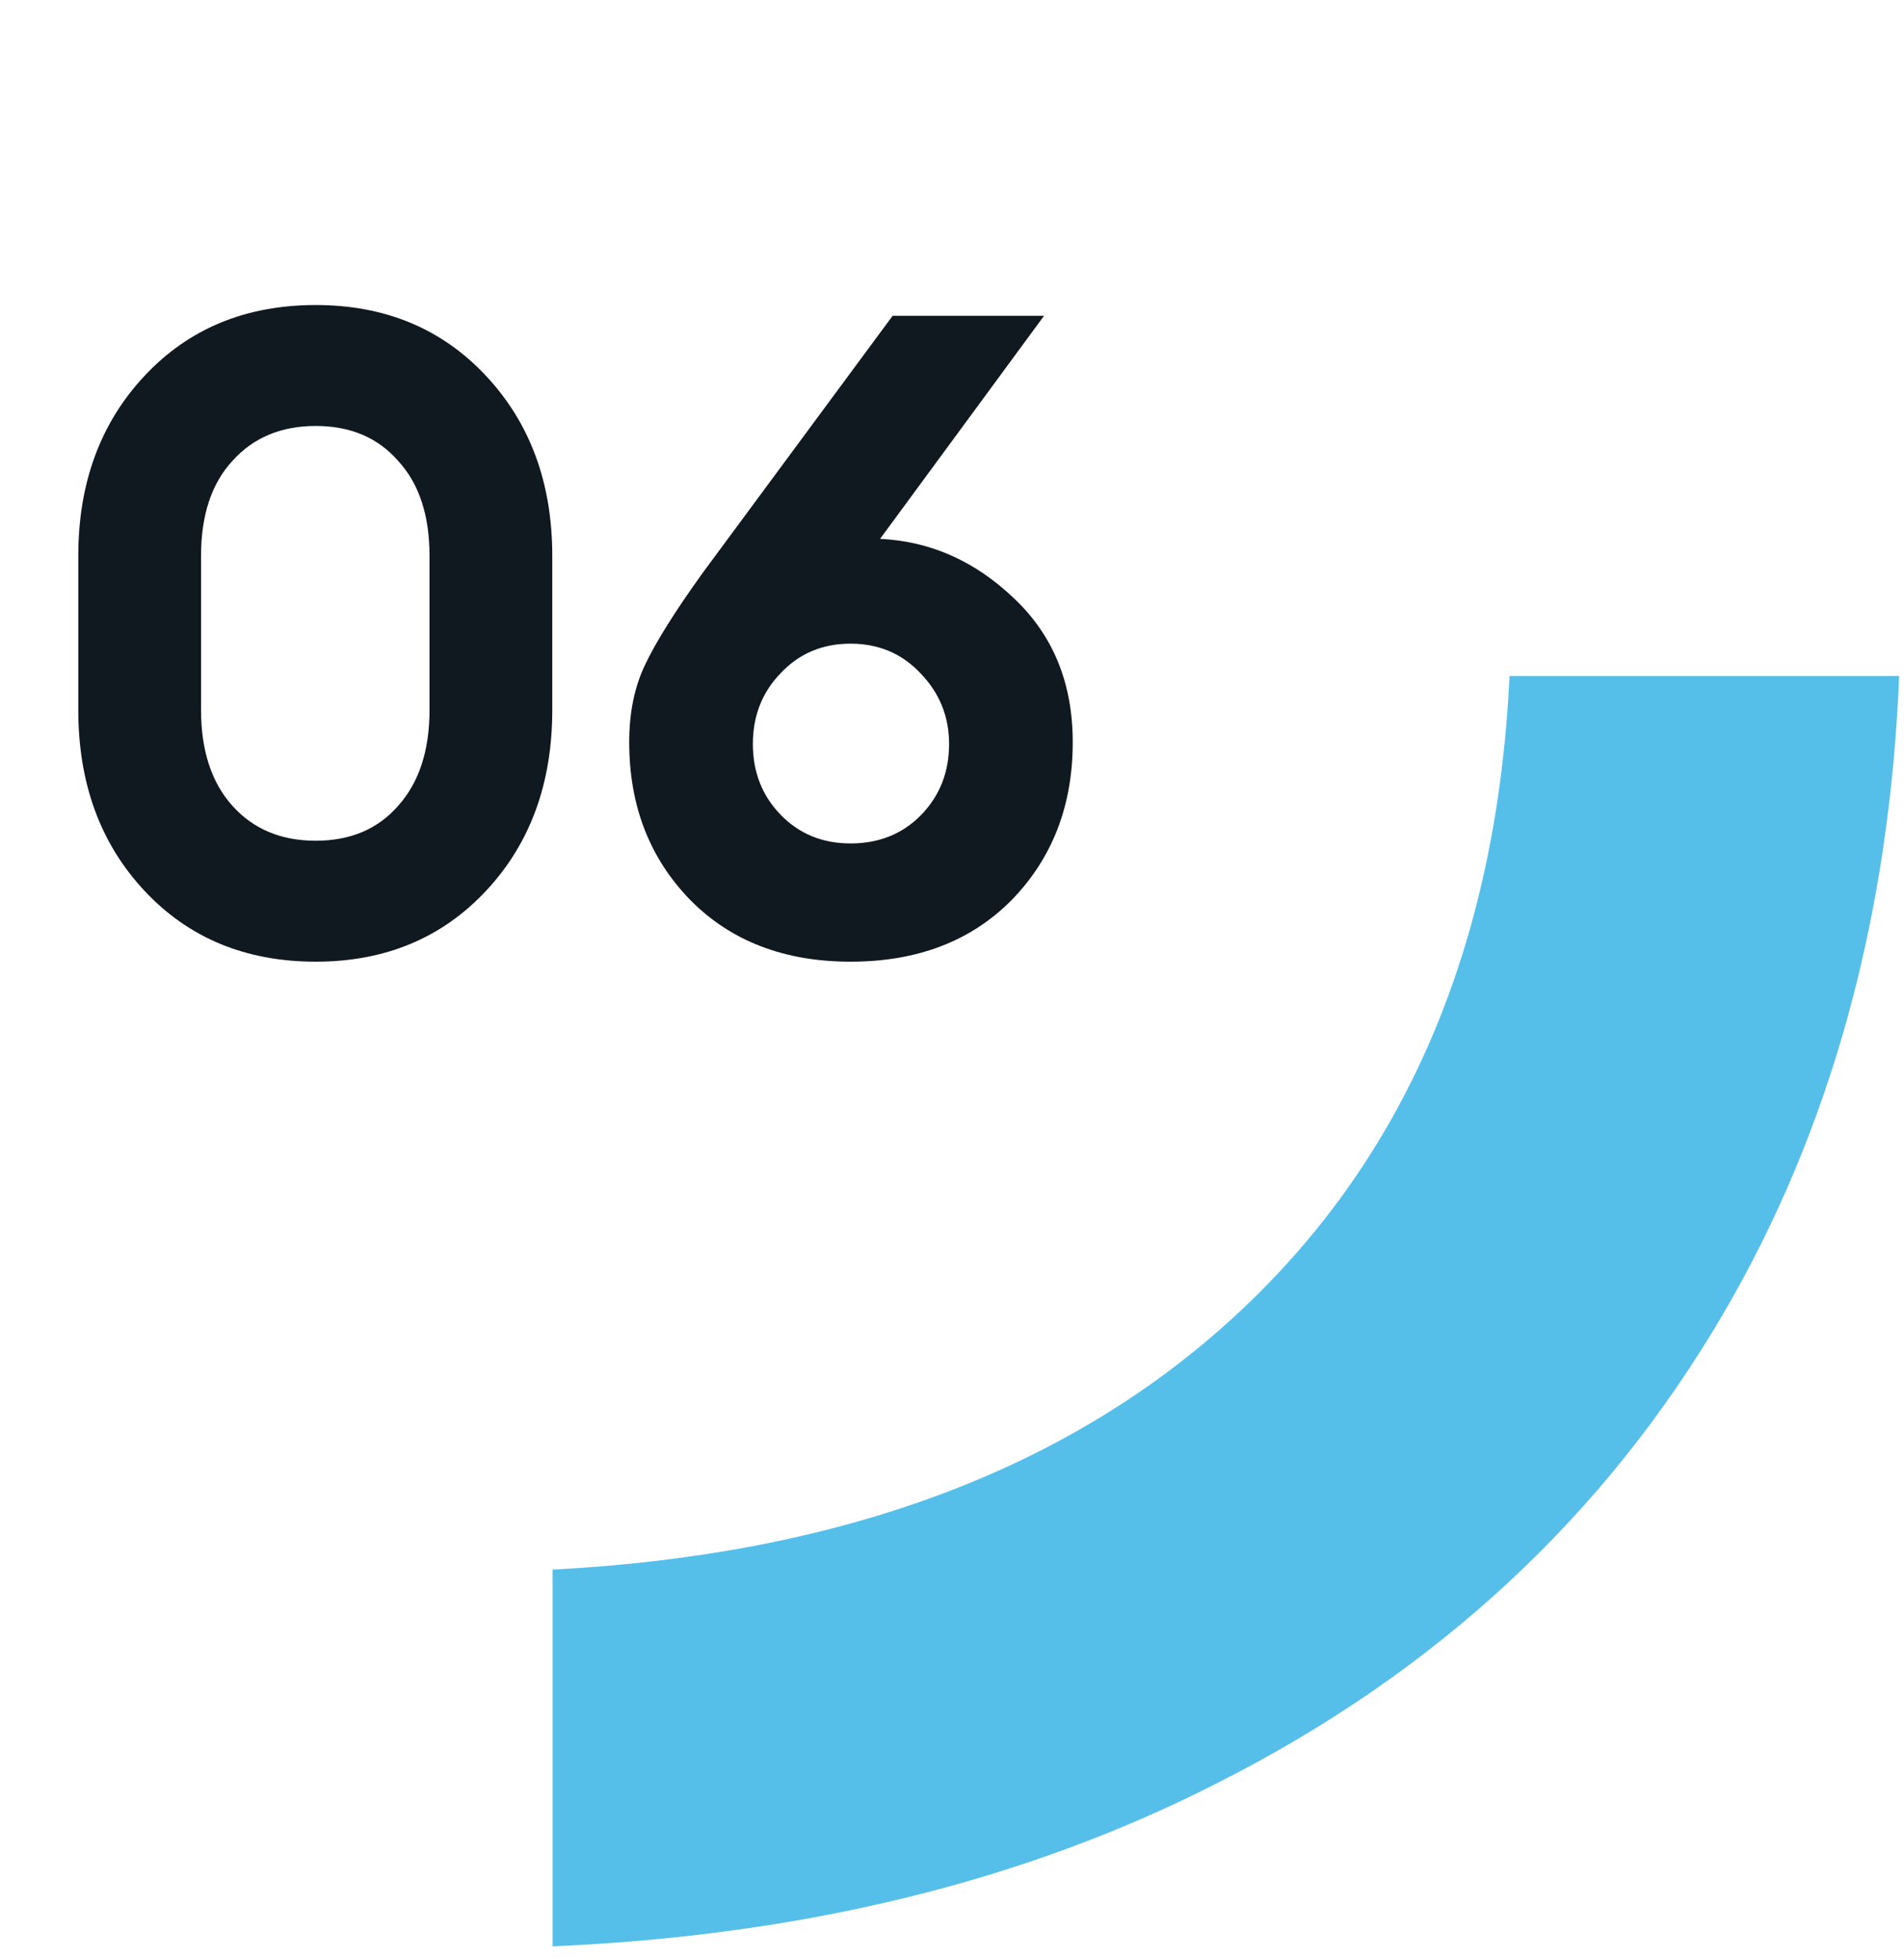
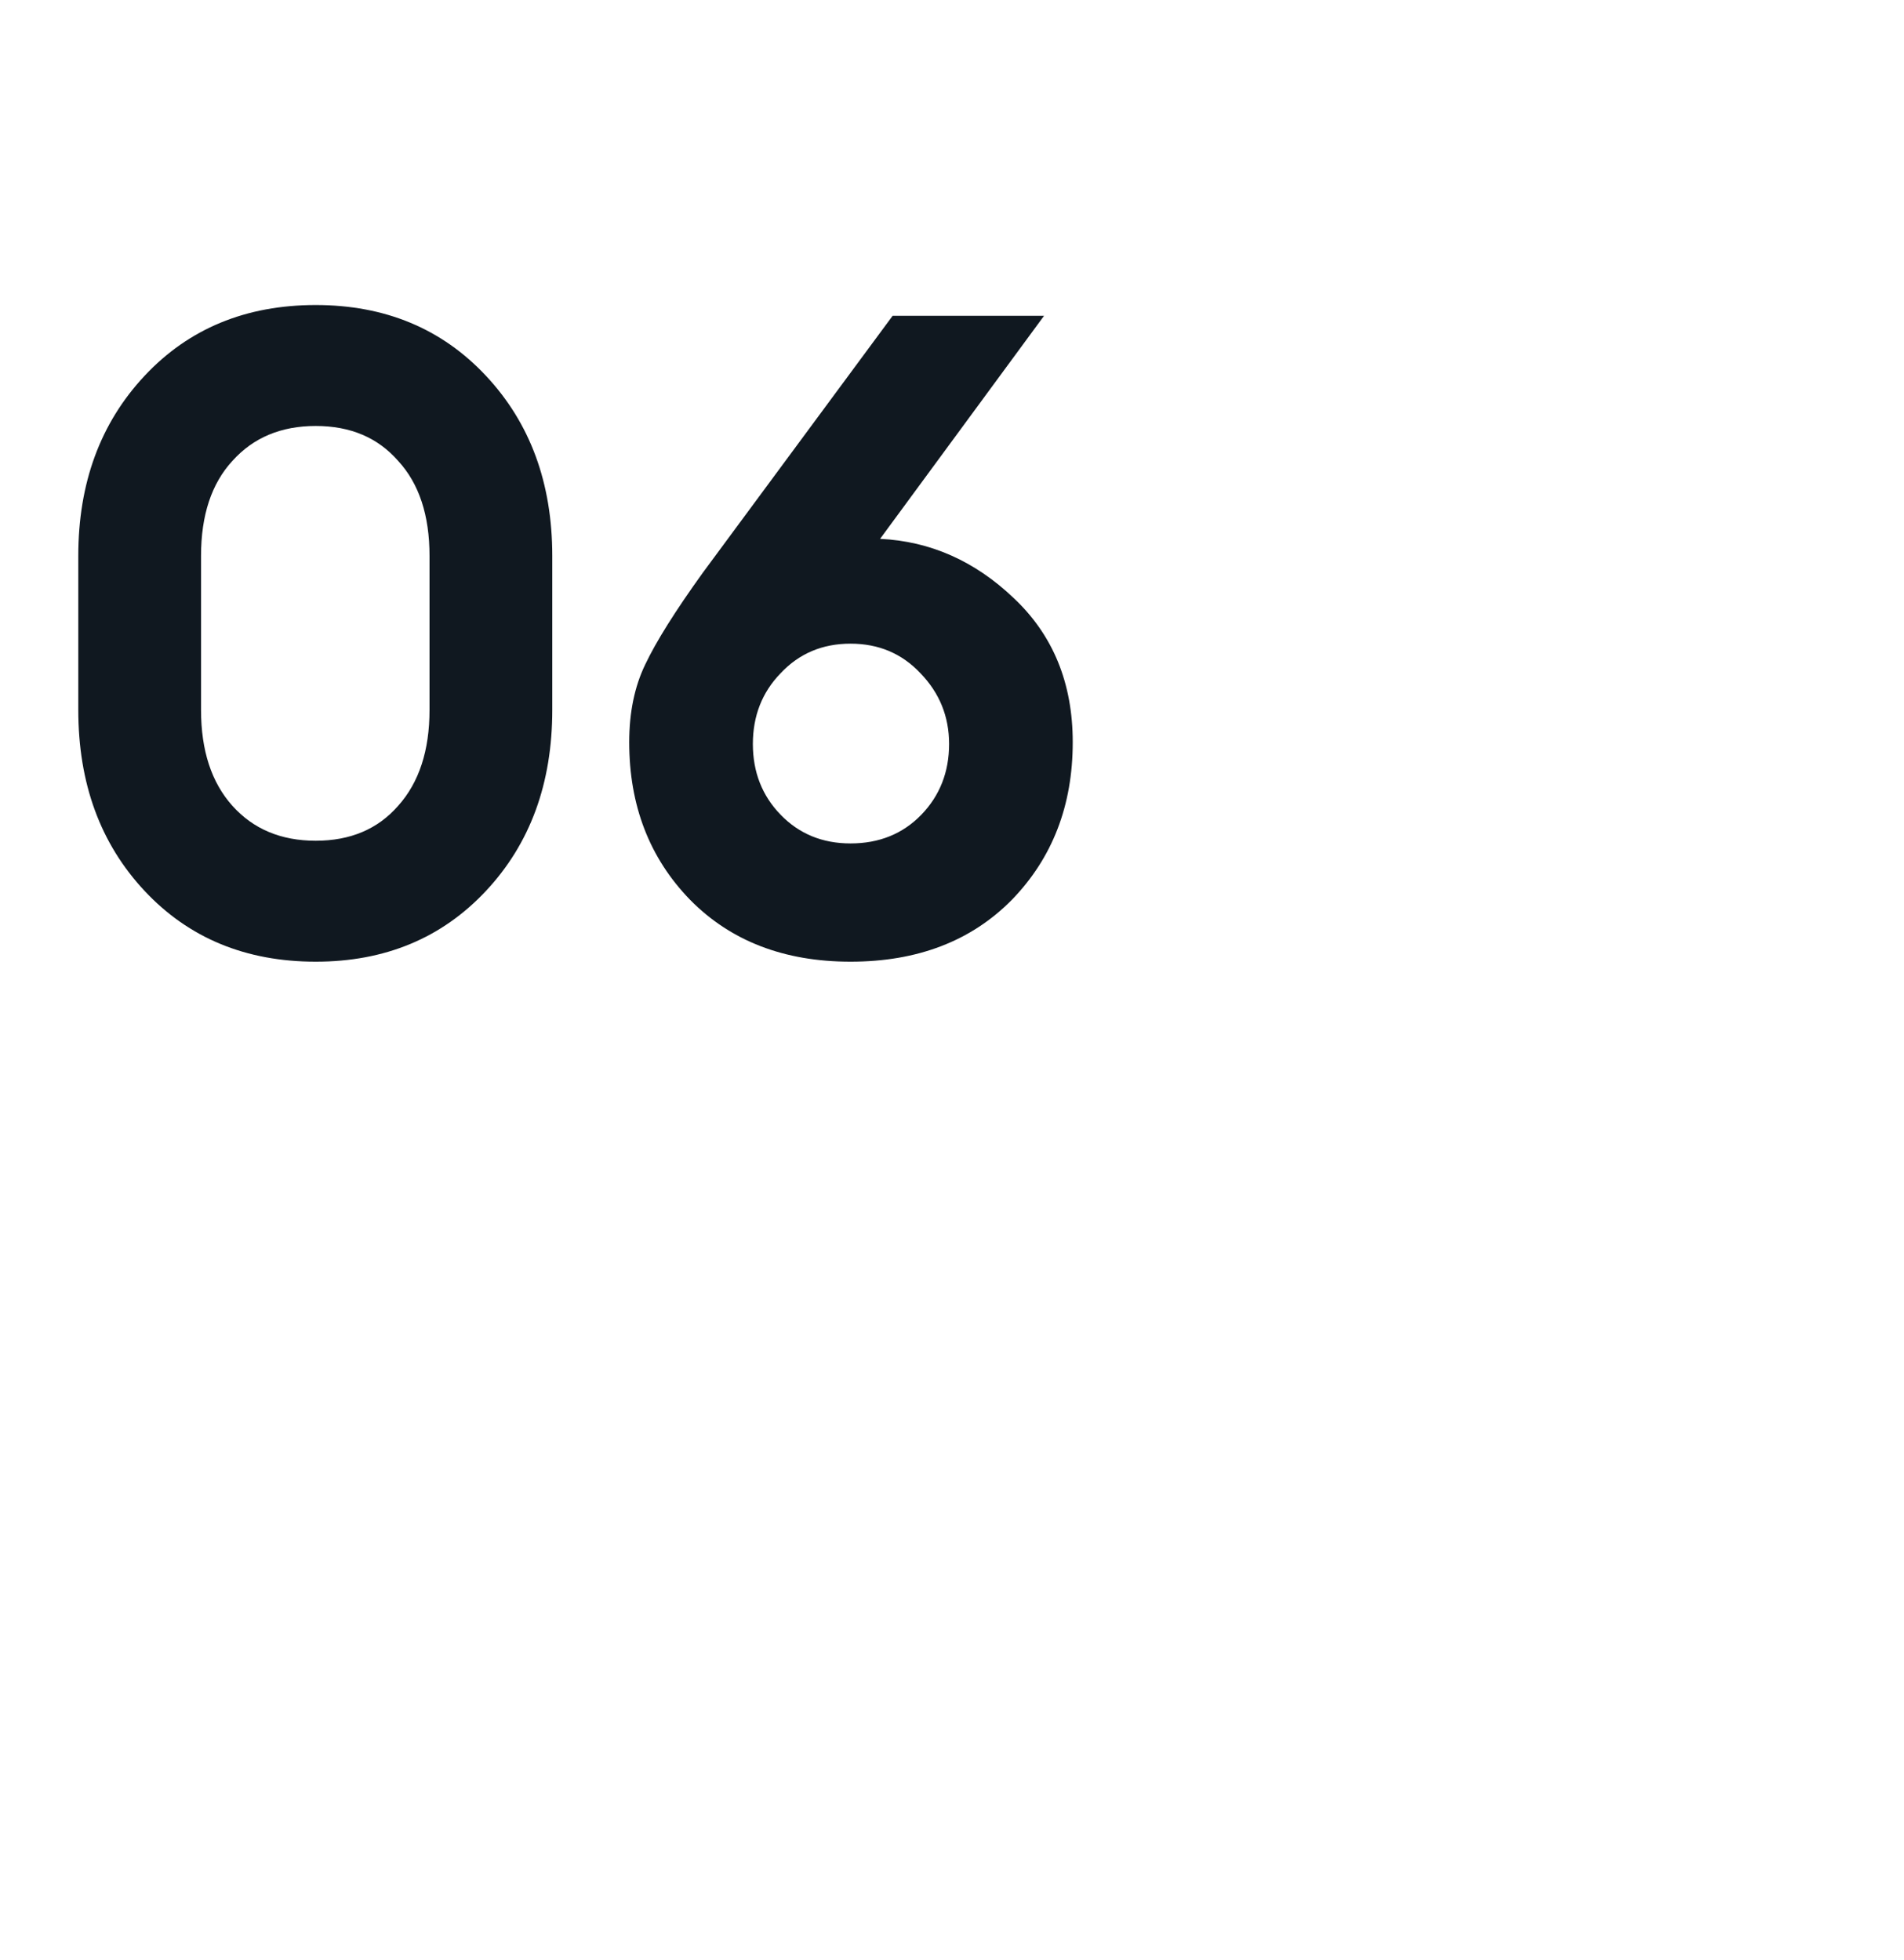
<svg xmlns="http://www.w3.org/2000/svg" width="34" height="35" viewBox="0 0 34 35" fill="none">
-   <path d="M26.956 12.069C26.728 16.901 25.088 20.723 22.025 23.53C19.04 26.269 14.985 27.767 9.867 28.034V34.762C14.354 34.569 18.316 33.596 21.749 31.84C25.654 29.865 28.662 27.072 30.774 23.461C32.692 20.182 33.737 16.384 33.914 12.073H26.955L26.956 12.069Z" fill="#55BFE9" />
  <path d="M5.638 17.176C4.39 17.176 3.371 16.755 2.582 15.912C1.793 15.069 1.398 13.992 1.398 12.68V9.928C1.398 8.627 1.793 7.555 2.582 6.712C3.371 5.869 4.39 5.448 5.638 5.448C6.875 5.448 7.889 5.869 8.678 6.712C9.467 7.555 9.862 8.627 9.862 9.928V12.68C9.862 13.992 9.467 15.069 8.678 15.912C7.889 16.755 6.875 17.176 5.638 17.176ZM4.15 14.392C4.523 14.808 5.019 15.016 5.638 15.016C6.257 15.016 6.747 14.808 7.11 14.392C7.483 13.976 7.67 13.405 7.67 12.68V9.928C7.67 9.203 7.483 8.637 7.11 8.232C6.747 7.816 6.257 7.608 5.638 7.608C5.019 7.608 4.523 7.816 4.15 8.232C3.777 8.637 3.59 9.203 3.59 9.928V12.68C3.59 13.405 3.777 13.976 4.15 14.392ZM15.188 17.176C14.004 17.176 13.049 16.808 12.324 16.072C11.598 15.325 11.236 14.387 11.236 13.256C11.236 12.723 11.332 12.259 11.524 11.864C11.716 11.459 12.057 10.915 12.548 10.232L15.94 5.64H18.644L15.716 9.624C16.612 9.667 17.406 10.019 18.1 10.68C18.804 11.341 19.156 12.2 19.156 13.256C19.156 14.387 18.793 15.325 18.068 16.072C17.342 16.808 16.382 17.176 15.188 17.176ZM15.188 15.064C15.7 15.064 16.121 14.893 16.452 14.552C16.782 14.211 16.948 13.789 16.948 13.288C16.948 12.797 16.777 12.376 16.436 12.024C16.105 11.672 15.689 11.496 15.188 11.496C14.686 11.496 14.27 11.672 13.94 12.024C13.609 12.365 13.444 12.787 13.444 13.288C13.444 13.789 13.609 14.211 13.94 14.552C14.27 14.893 14.686 15.064 15.188 15.064Z" fill="#101820" />
</svg>